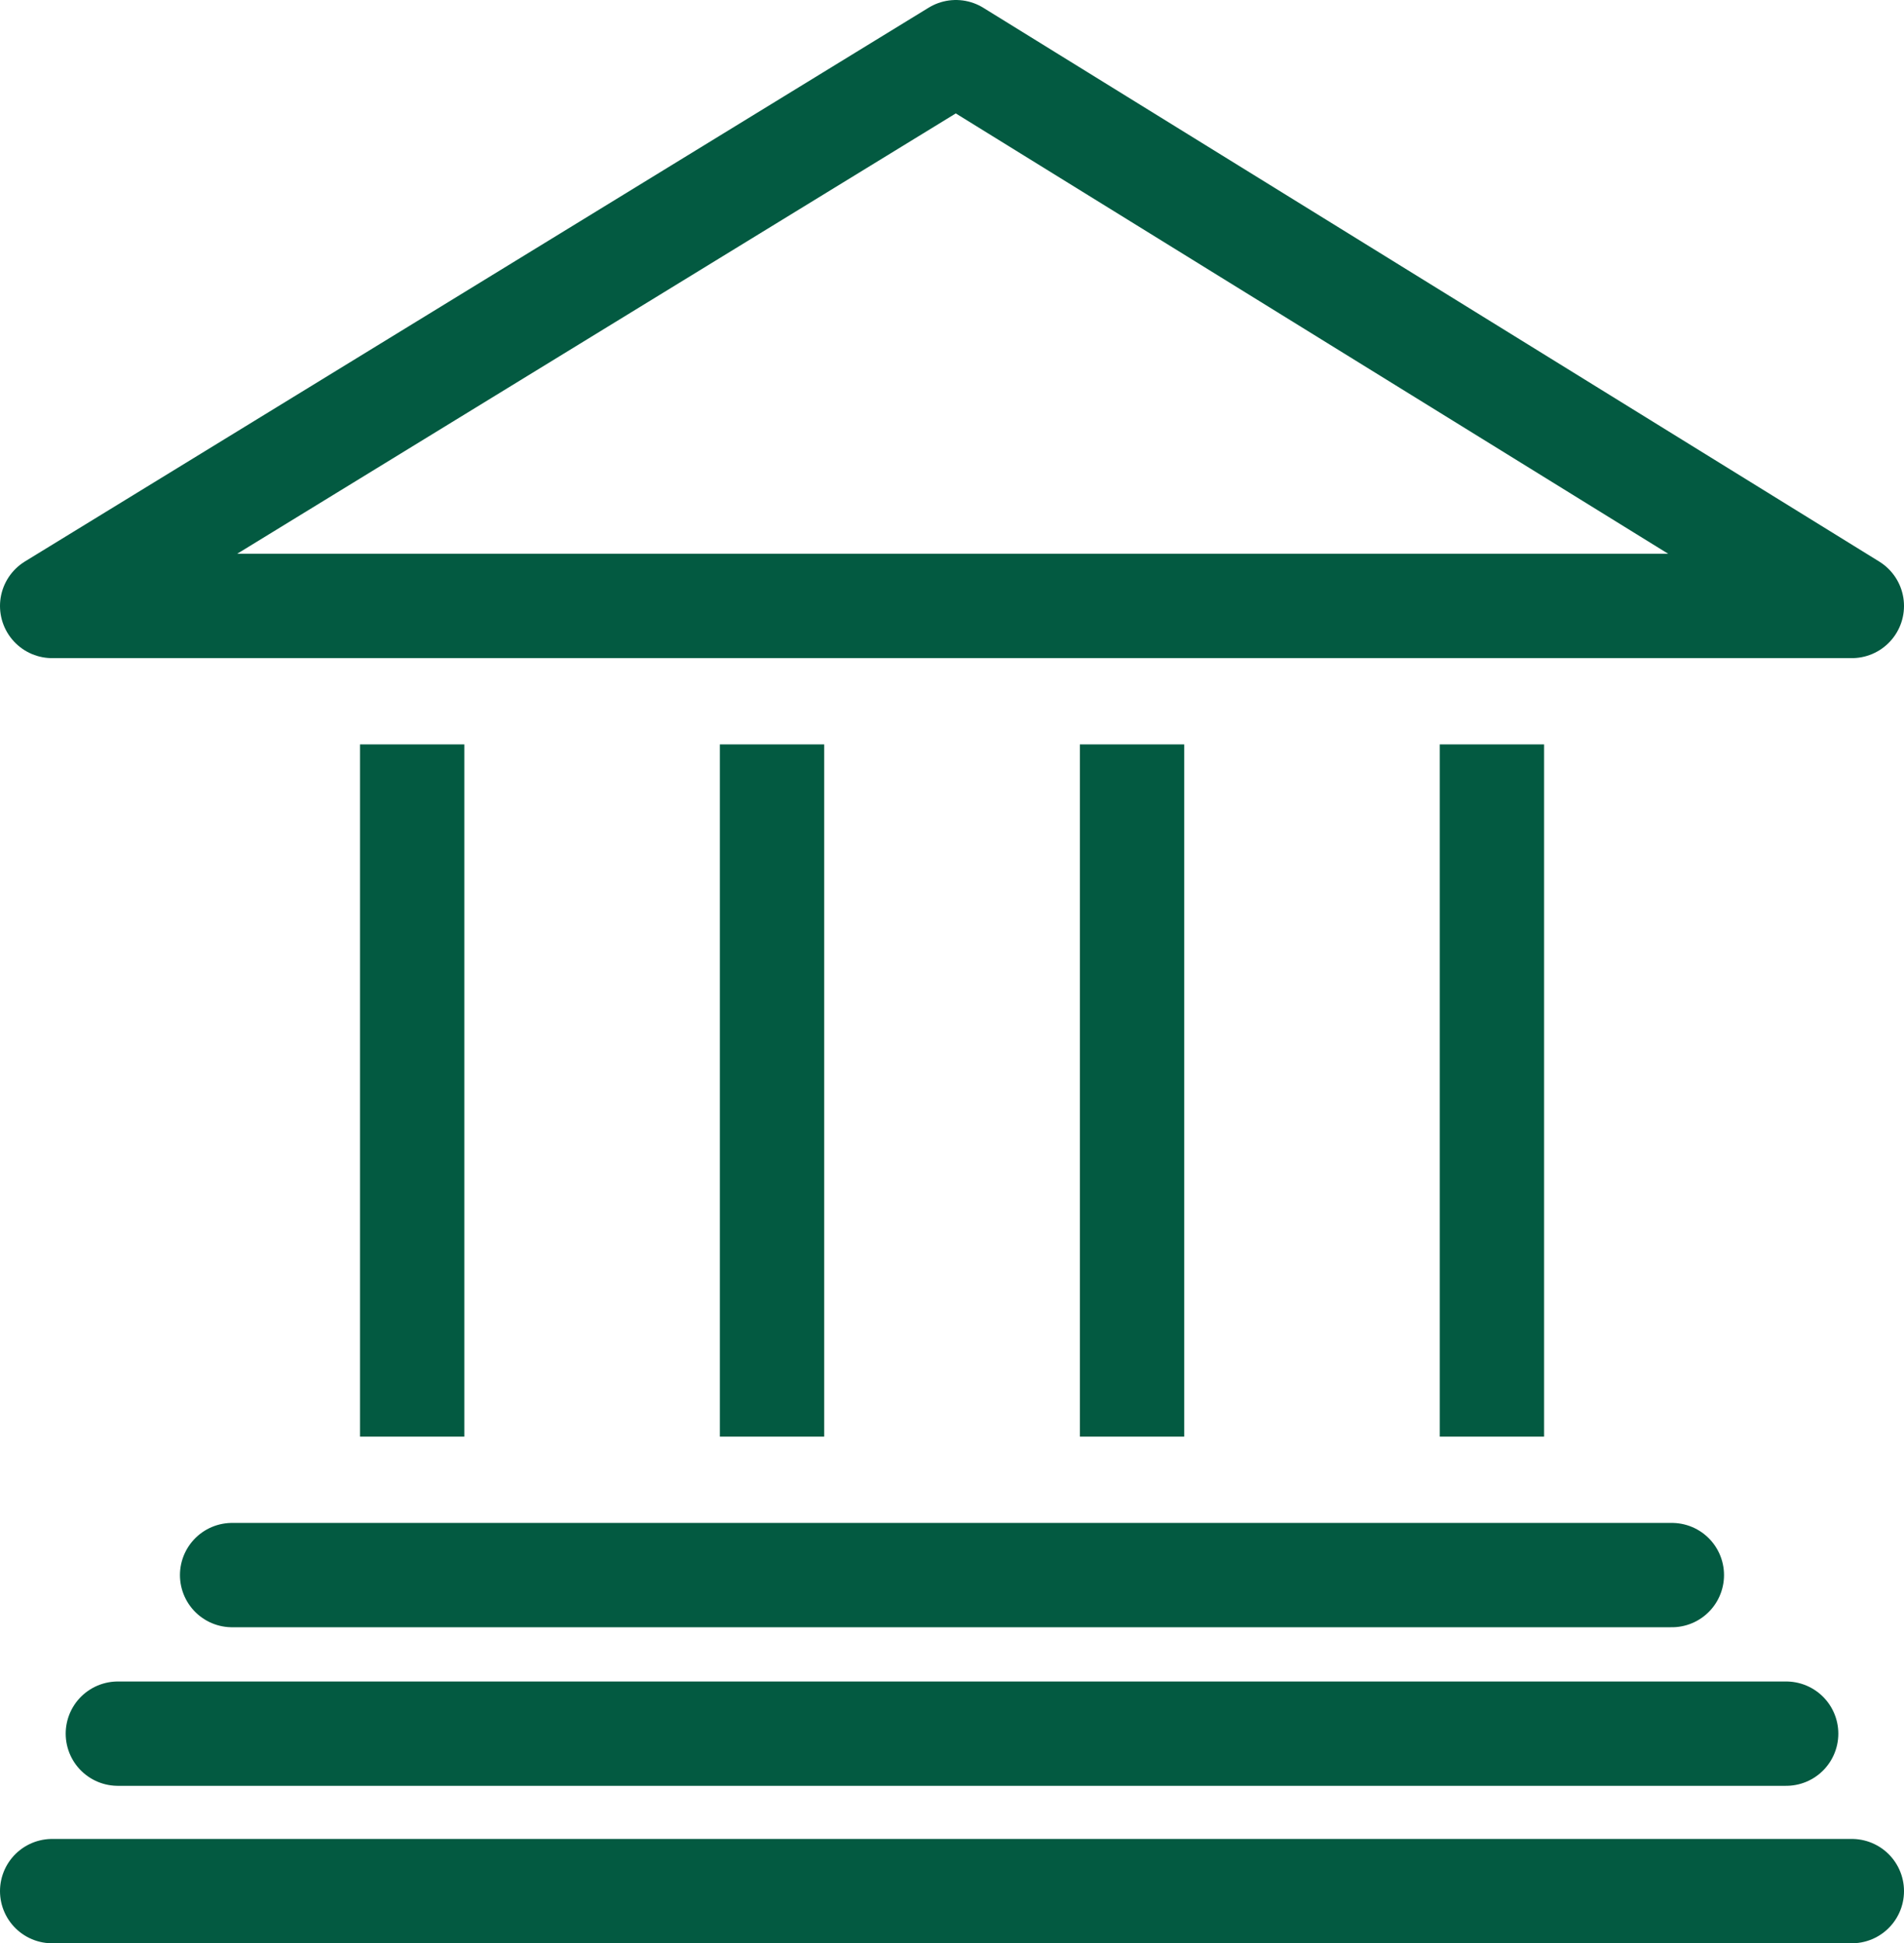
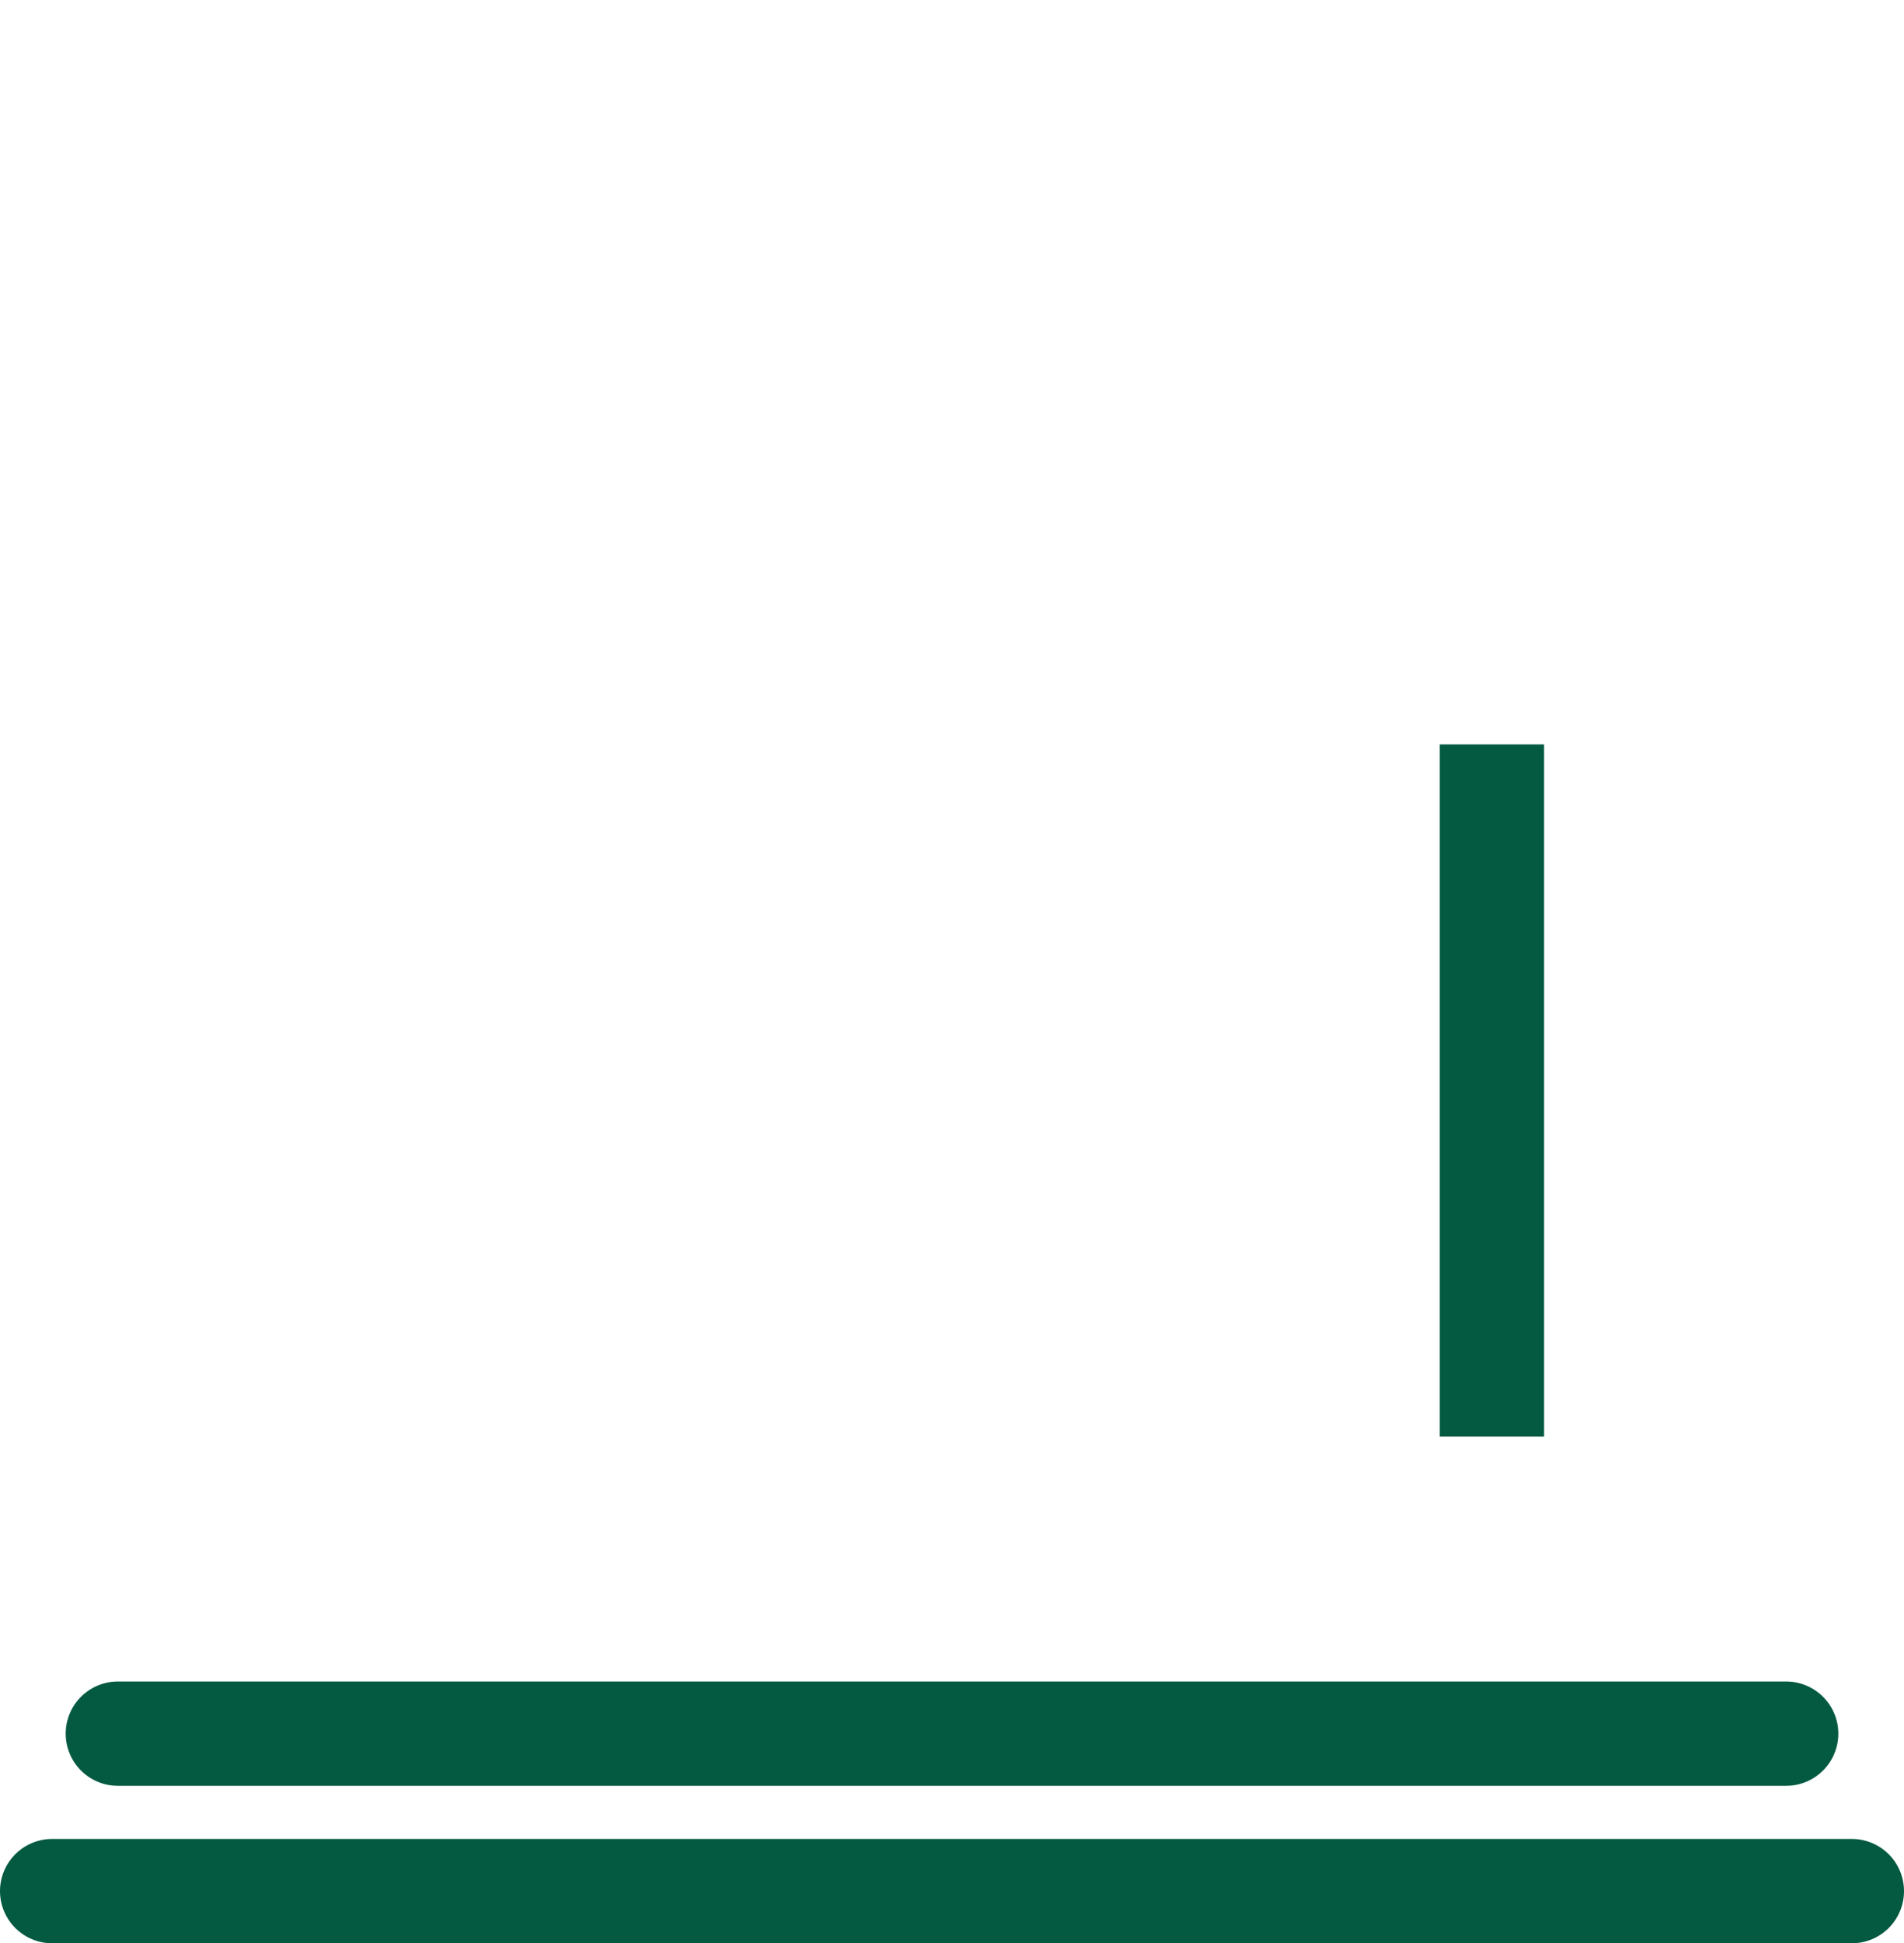
<svg xmlns="http://www.w3.org/2000/svg" width="146" height="149" viewBox="0 0 146 149" fill="none">
-   <path d="M4 46.462L73.299 4L142 46.462H4Z" stroke="#035A41" stroke-width="8" stroke-linejoin="round" />
-   <path d="M59.201 57.077V110.154" stroke="#035A41" stroke-width="8" />
-   <path d="M86.805 57.077V110.154" stroke="#035A41" stroke-width="8" />
  <path d="M114.402 57.077V110.154" stroke="#035A41" stroke-width="8" />
-   <path d="M31.604 57.077V110.154" stroke="#035A41" stroke-width="8" />
-   <path d="M17.799 120.769H128.199" stroke="#035A41" stroke-width="8" stroke-linecap="round" />
  <path d="M4 145H142" stroke="#035A41" stroke-width="8" stroke-linecap="round" />
  <path d="M9.037 132.927H136.964" stroke="#035A41" stroke-width="8" stroke-linecap="round" />
</svg>